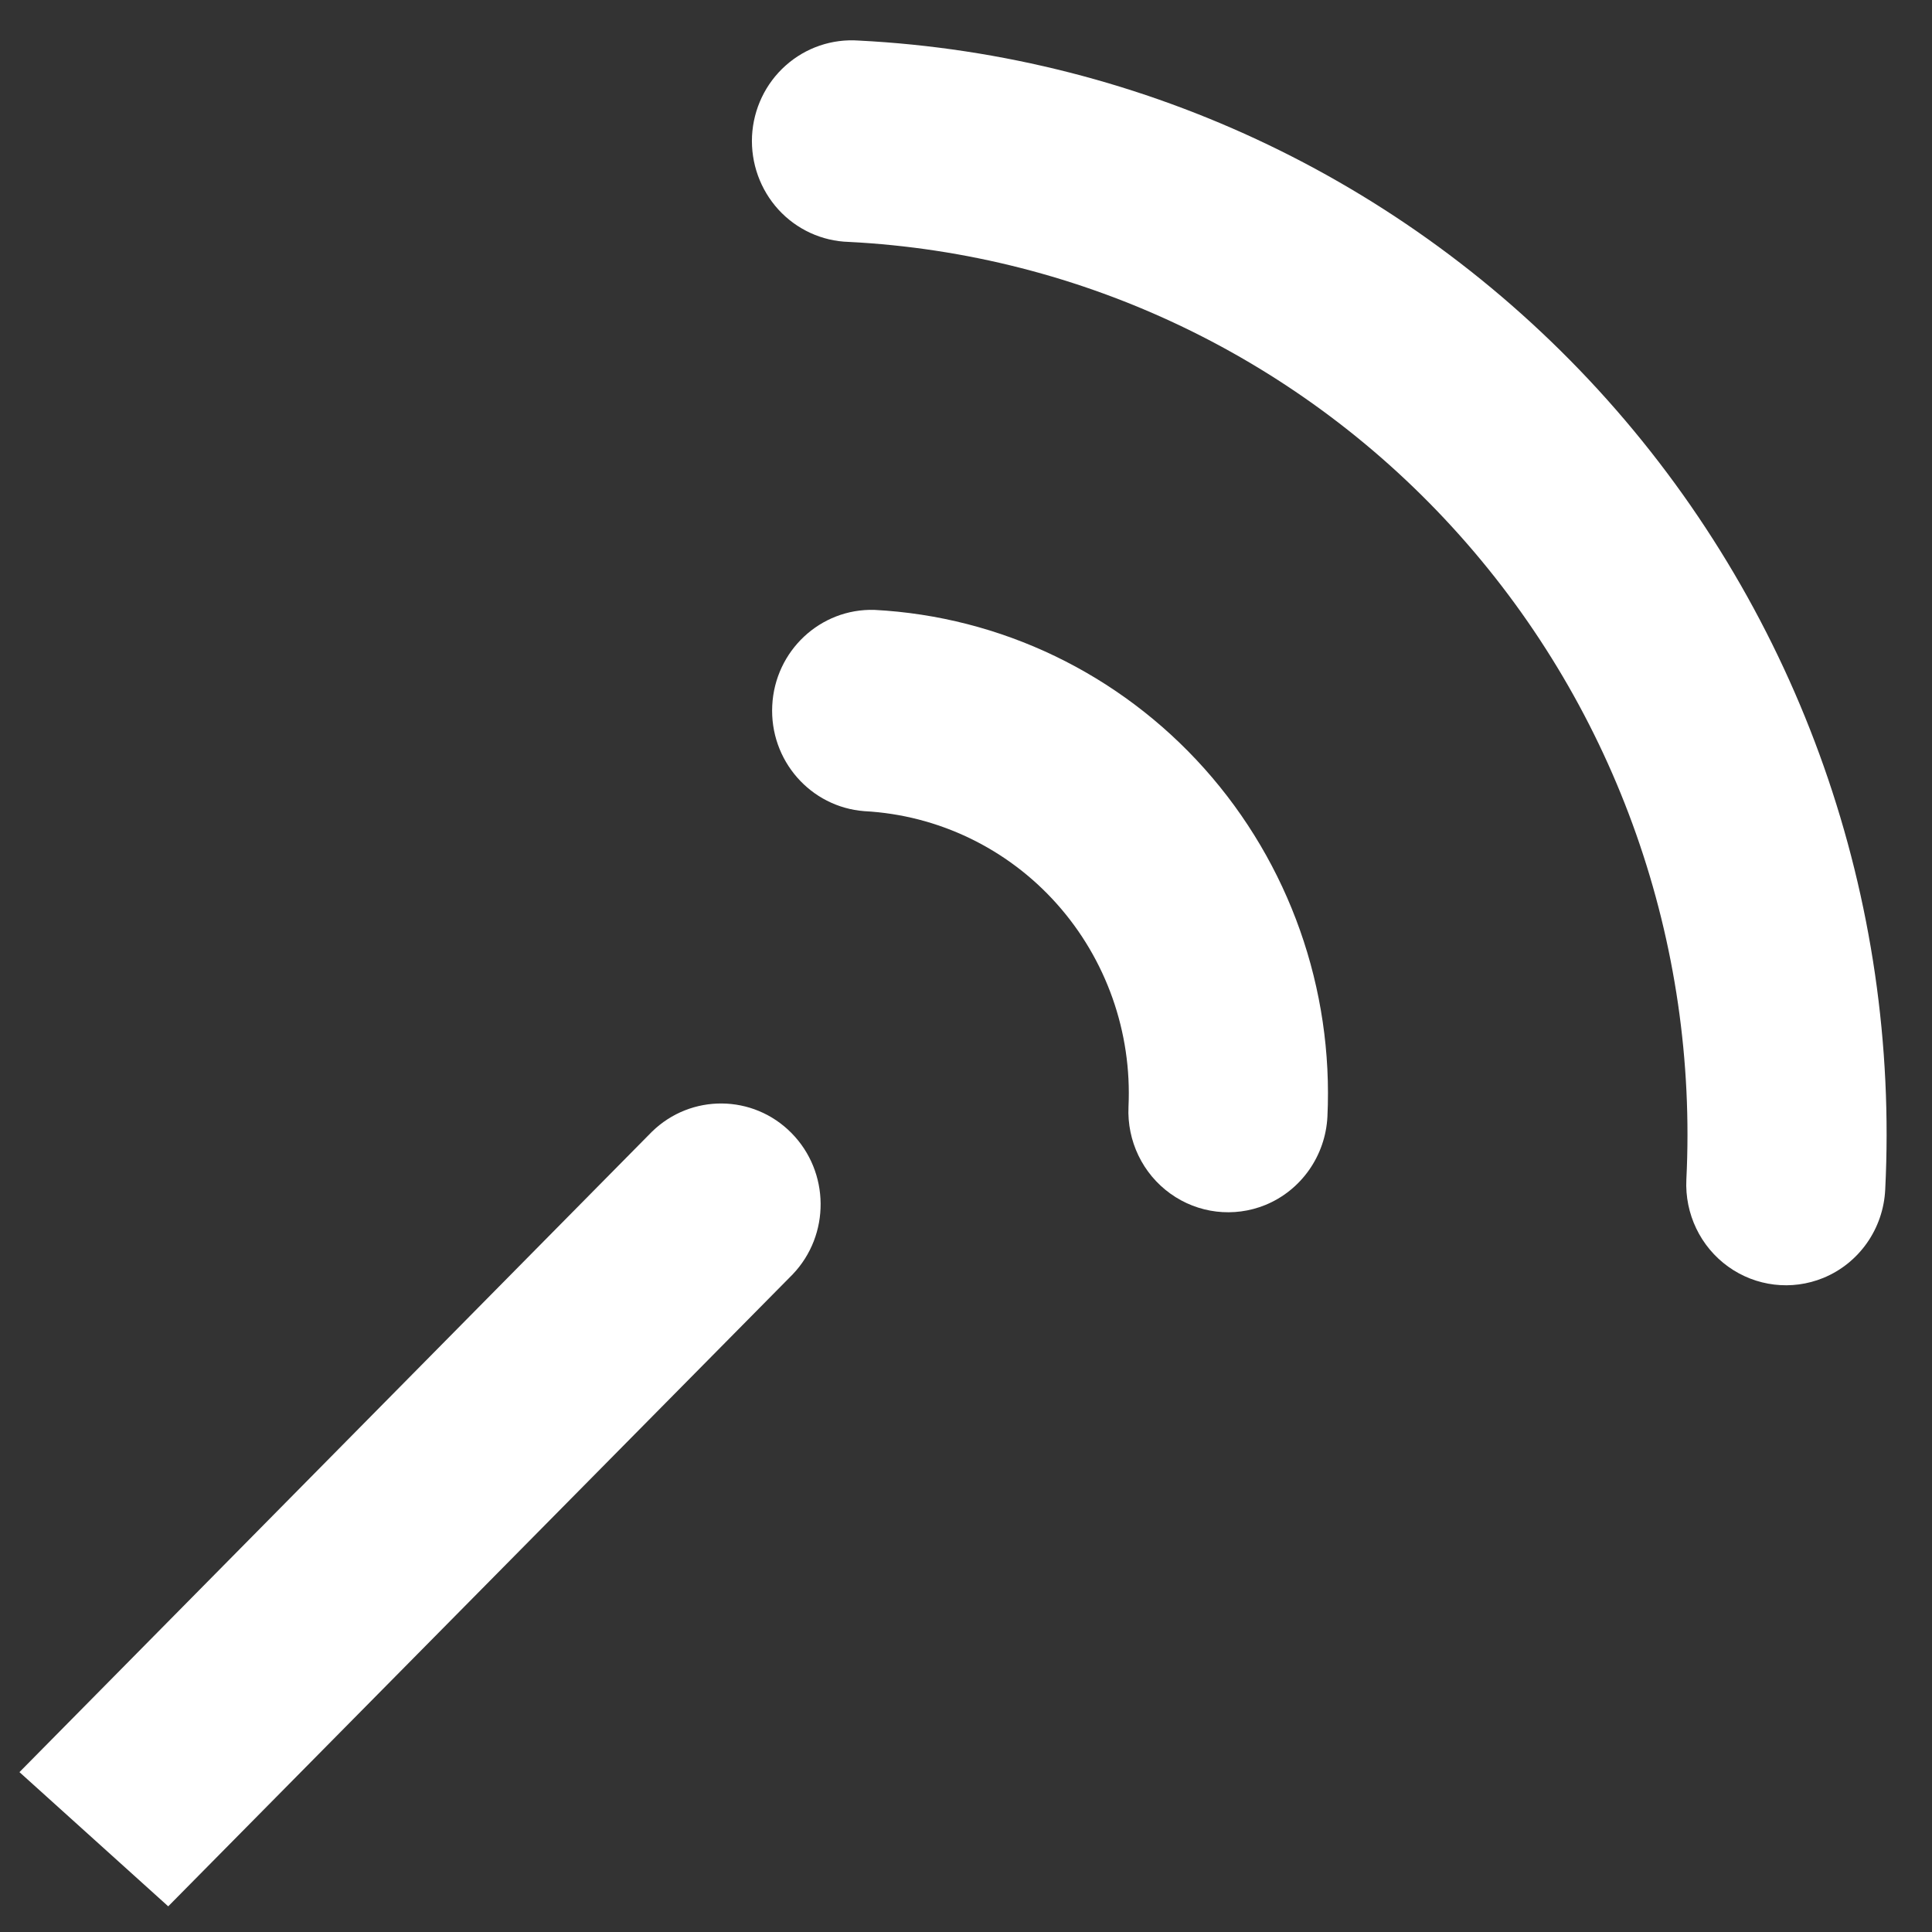
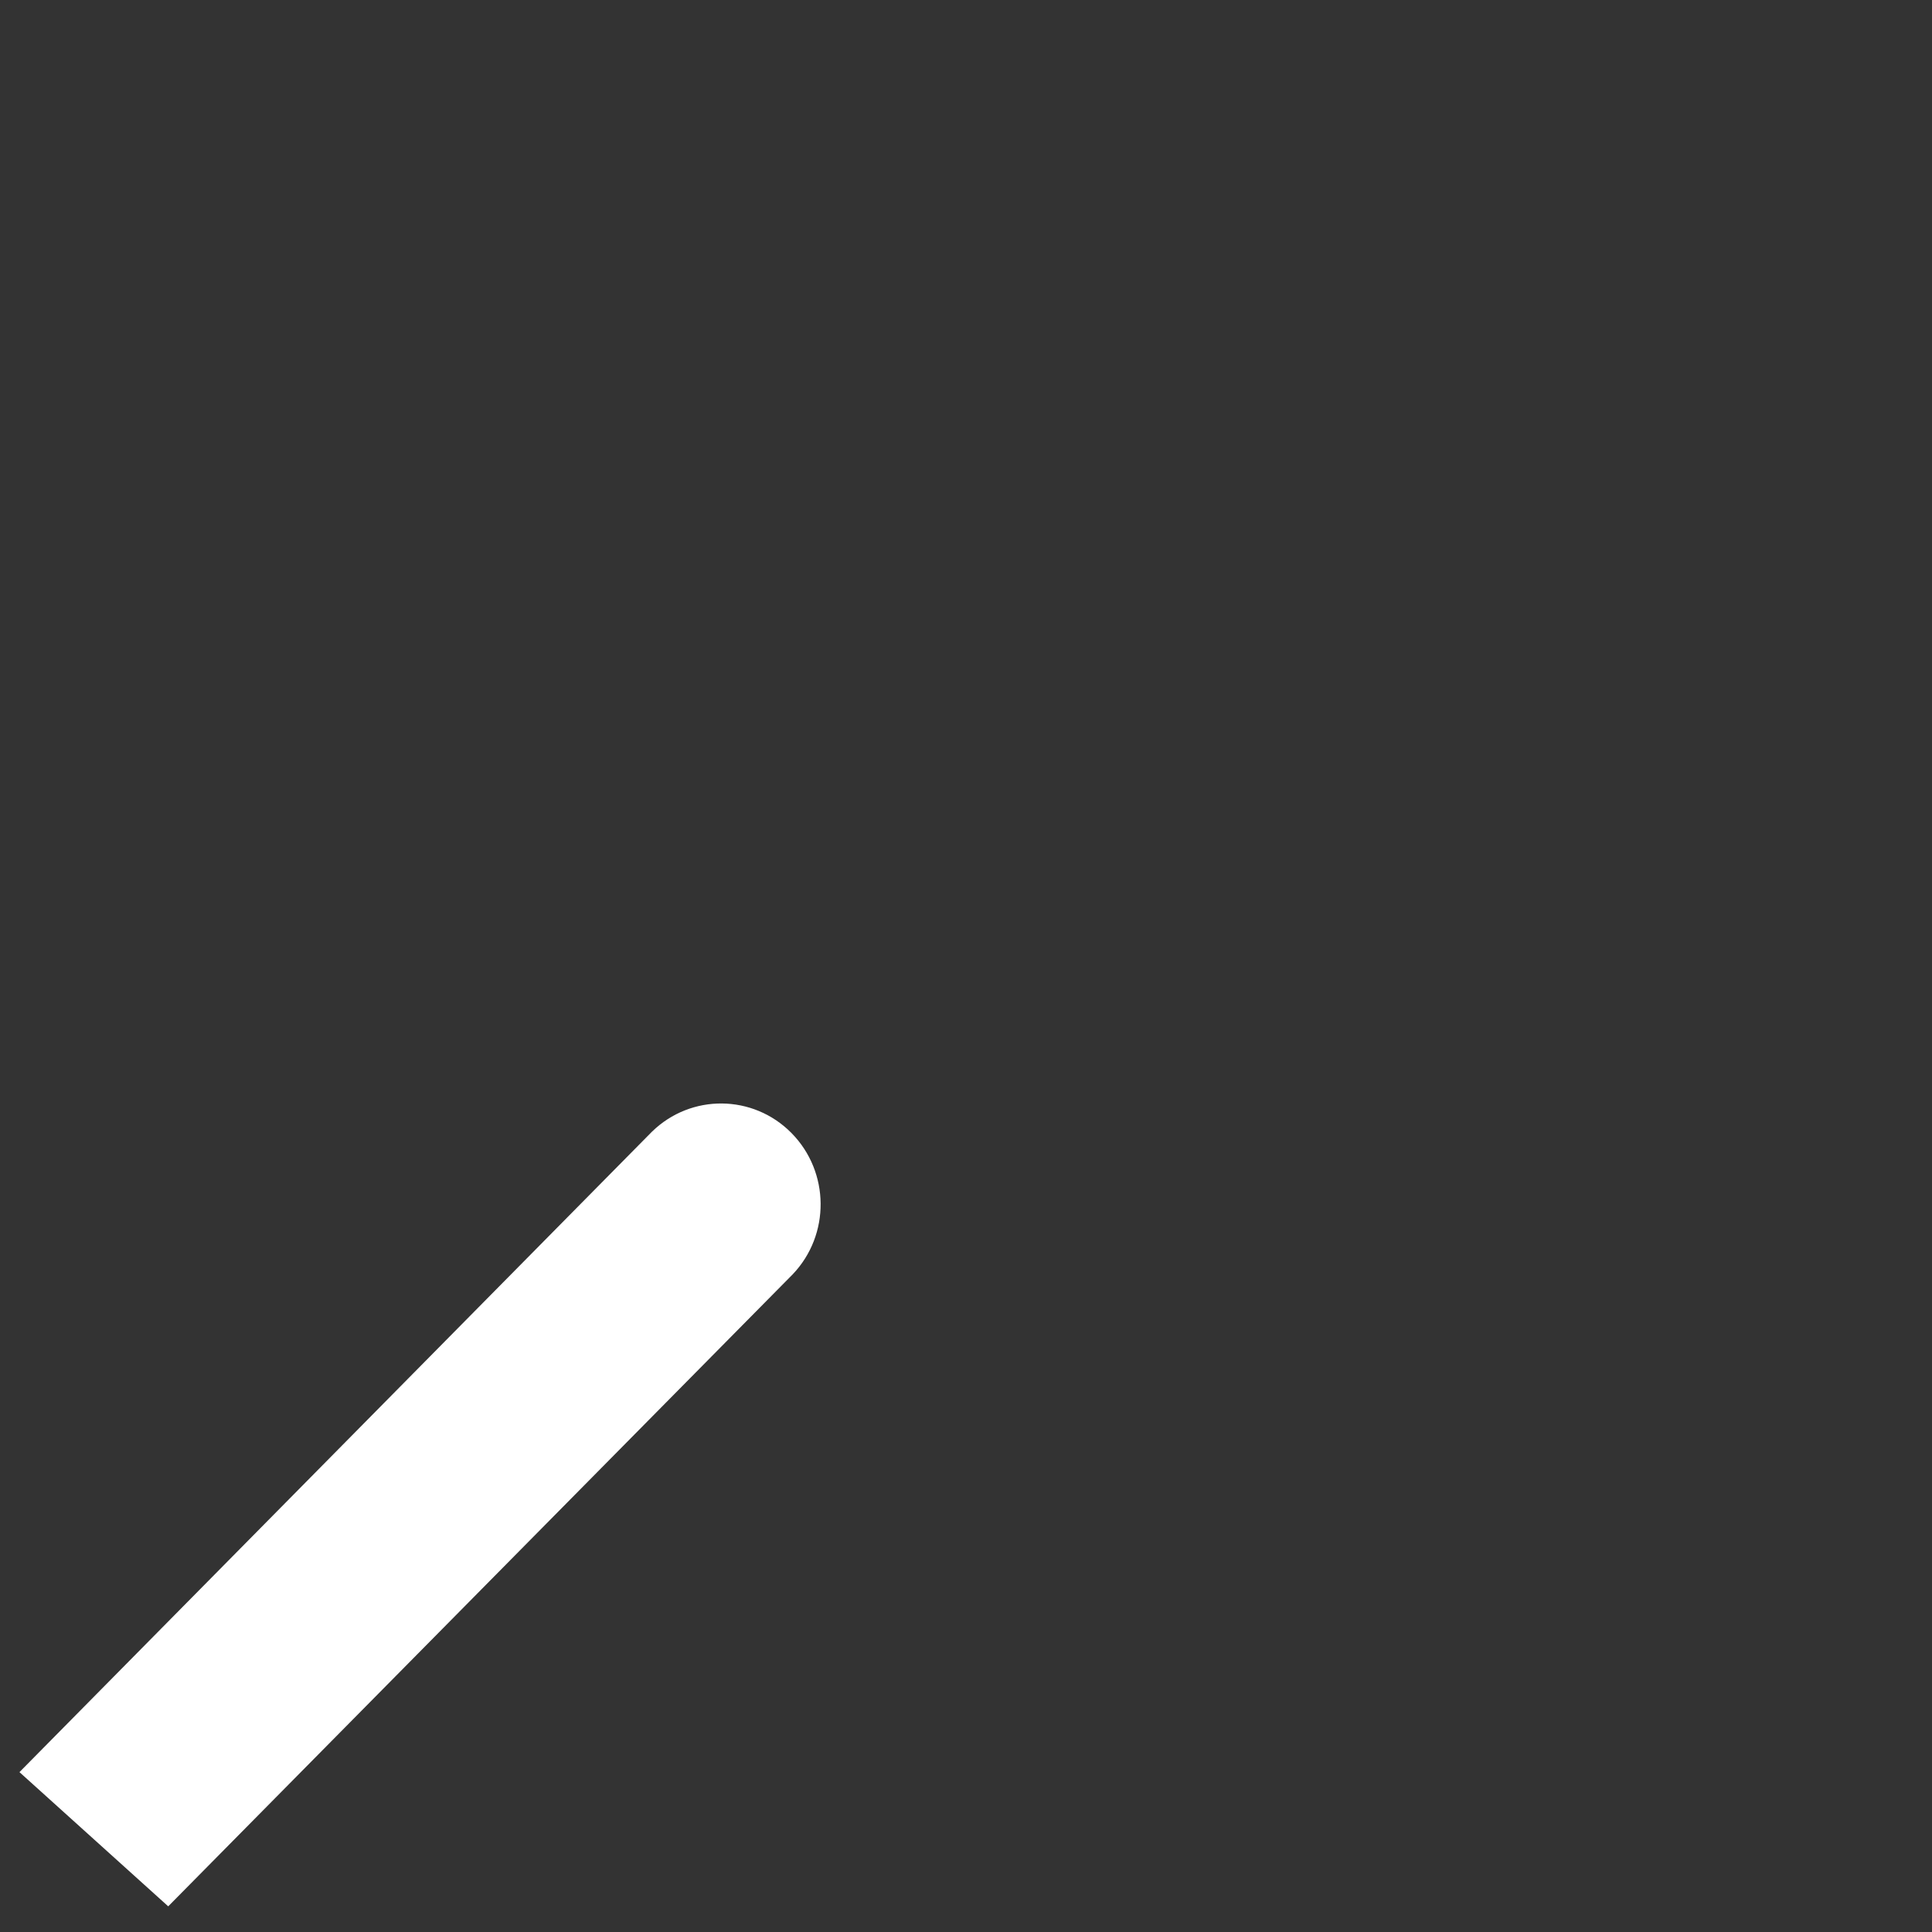
<svg xmlns="http://www.w3.org/2000/svg" width="28" height="28" viewBox="0 0 28 28" fill="none">
  <rect x="0" y="0" width="28" height="28" fill="#333333" stroke="none" />
-   <path d="M19.238 16.184C19.209 16.751 18.858 17.251 18.337 17.464C17.881 17.649 17.363 17.587 16.962 17.299C16.561 17.011 16.332 16.537 16.355 16.039C16.406 14.958 16.032 13.901 15.315 13.098C14.598 12.295 13.595 11.813 12.528 11.756C11.745 11.697 11.152 11.018 11.192 10.225C11.231 9.432 11.889 8.816 12.673 8.839C14.505 8.935 16.224 9.762 17.455 11.139C18.685 12.516 19.326 14.33 19.238 16.184Z" fill="white" />
-   <path d="M26.424 18.521C25.966 18.708 25.447 18.645 25.046 18.357C24.644 18.068 24.416 17.592 24.44 17.094C24.611 13.663 23.429 10.303 21.152 7.755C18.875 5.206 15.691 3.678 12.302 3.506C11.913 3.495 11.545 3.326 11.281 3.037C11.018 2.748 10.88 2.364 10.899 1.971C10.919 1.579 11.094 1.21 11.386 0.95C11.677 0.69 12.059 0.56 12.447 0.588C16.602 0.799 20.504 2.672 23.294 5.795C26.084 8.919 27.533 13.036 27.322 17.24C27.295 17.808 26.944 18.308 26.424 18.521Z" fill="white" />
  <path d="M9.448 16.402L0.282 25.683L2.438 27.628L11.488 18.469C12.035 17.896 12.027 16.985 11.471 16.421C10.915 15.857 10.014 15.849 9.448 16.402Z" fill="white" />
</svg>